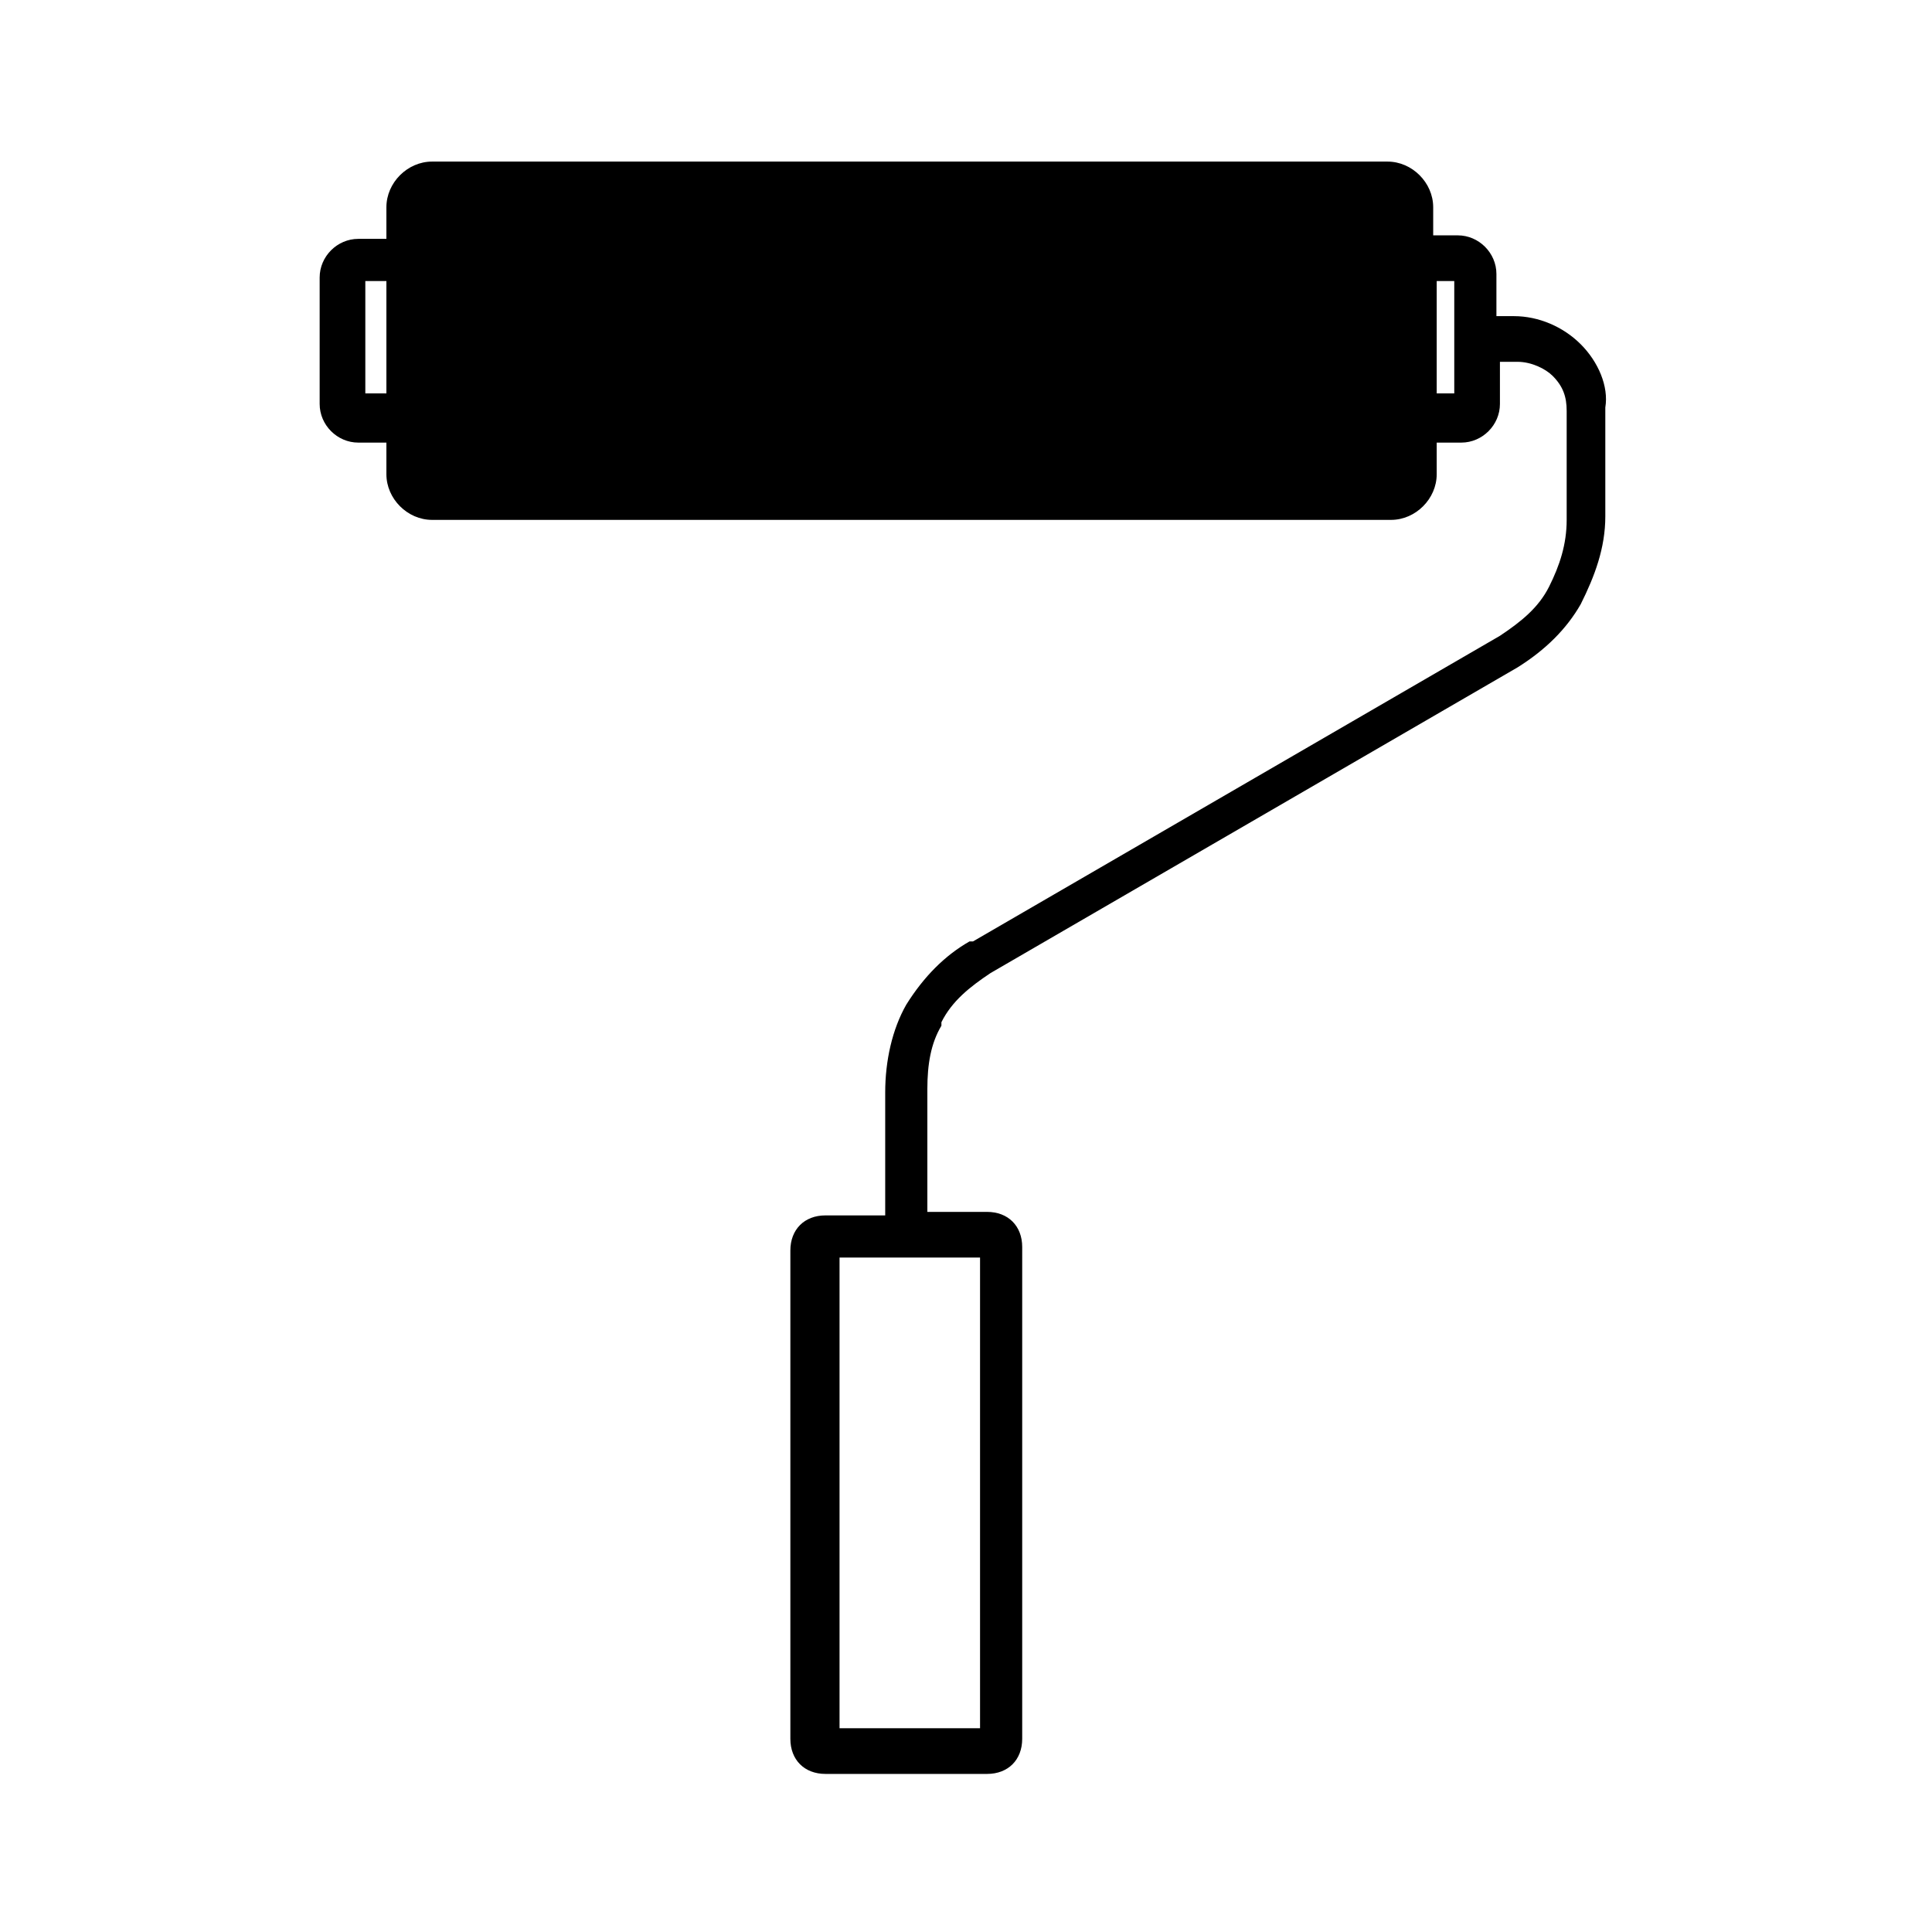
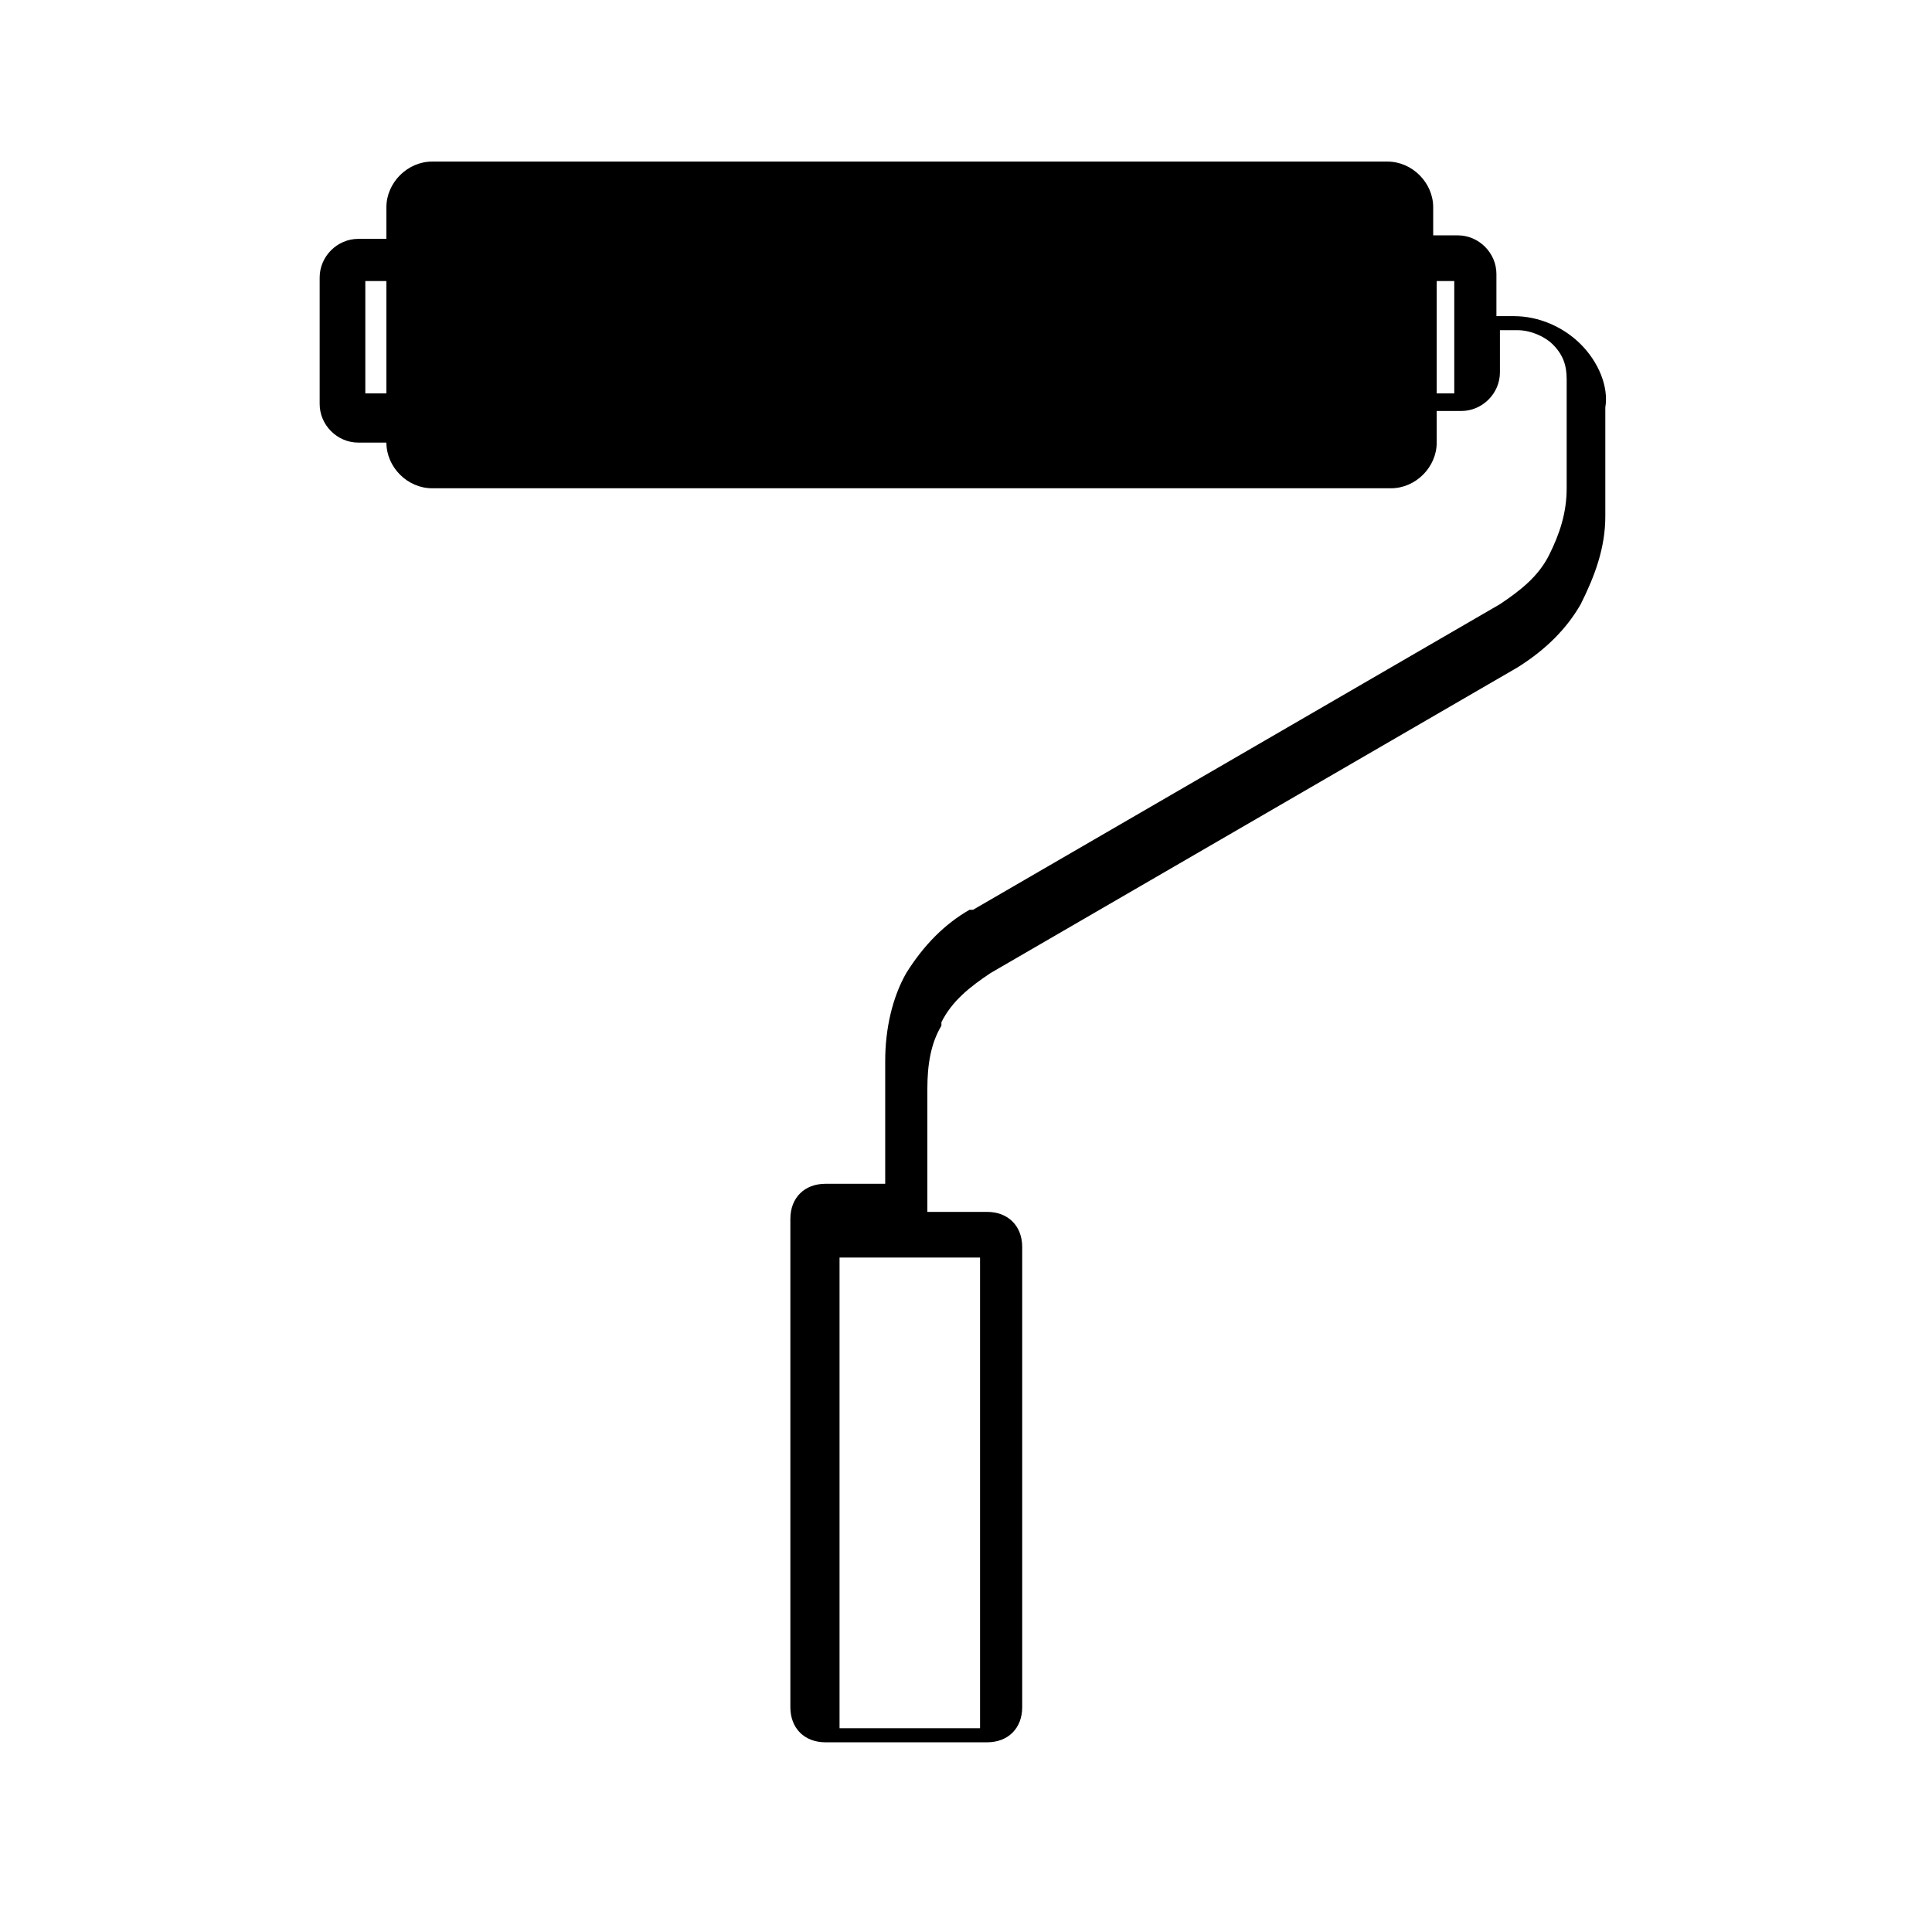
<svg xmlns="http://www.w3.org/2000/svg" version="1.1" id="Layer_1" x="0px" y="0px" viewBox="0 0 55 55" style="enable-background:new 0 0 55 55;" xml:space="preserve">
  <g id="Layer_1_00000150824974173688005050000002177780132681348231_"> </g>
  <title>468-Yoga Mat</title>
  <g>
-     <path d="M45,9.8l-0.1,0.1l0,0L45,9.8C44.5,9.3,43.8,9,43.1,9h-0.5V7.8c0-0.6-0.5-1.1-1.1-1.1h-0.7V5.9c0-0.7-0.6-1.3-1.3-1.3H12.3 c-0.7,0-1.3,0.6-1.3,1.3v0.9h-0.8c-0.6,0-1.1,0.5-1.1,1.1v3.6c0,0.6,0.5,1.1,1.1,1.1H11v0.9c0,0.7,0.6,1.3,1.3,1.3h27.3 c0.7,0,1.3-0.6,1.3-1.3v-0.9h0.7c0.6,0,1.1-0.5,1.1-1.1v-1.2h0.5c0.4,0,0.8,0.2,1,0.4c0.3,0.3,0.4,0.6,0.4,1v3.1 c0,0.7-0.2,1.3-0.5,1.9c-0.3,0.6-0.8,1-1.4,1.4l-15,8.7l-0.1,0v0c-0.7,0.4-1.3,1-1.8,1.8l0,0c-0.4,0.7-0.6,1.6-0.6,2.5v3.5h-1.7 c-0.6,0-1,0.4-1,1v13.9c0,0.6,0.4,1,1,1h4.6c0.6,0,1-0.4,1-1V35.5c0-0.6-0.4-1-1-1h-1.7V31c0-0.7,0.1-1.3,0.4-1.8l0-0.1 c0.3-0.6,0.8-1,1.4-1.4l15-8.7c0.8-0.5,1.4-1.1,1.8-1.8c0.4-0.8,0.7-1.6,0.7-2.5v-3.1C45.8,11,45.5,10.3,45,9.8z M41.4,8v3.2h-0.5 V8H41.4z M11,8v3.2h-0.6V8H11z M23.9,49.2V35.8h4v13.4H23.9z" />
+     <path d="M45,9.8l-0.1,0.1l0,0L45,9.8C44.5,9.3,43.8,9,43.1,9h-0.5V7.8c0-0.6-0.5-1.1-1.1-1.1h-0.7V5.9c0-0.7-0.6-1.3-1.3-1.3H12.3 c-0.7,0-1.3,0.6-1.3,1.3v0.9h-0.8c-0.6,0-1.1,0.5-1.1,1.1v3.6c0,0.6,0.5,1.1,1.1,1.1H11c0,0.7,0.6,1.3,1.3,1.3h27.3 c0.7,0,1.3-0.6,1.3-1.3v-0.9h0.7c0.6,0,1.1-0.5,1.1-1.1v-1.2h0.5c0.4,0,0.8,0.2,1,0.4c0.3,0.3,0.4,0.6,0.4,1v3.1 c0,0.7-0.2,1.3-0.5,1.9c-0.3,0.6-0.8,1-1.4,1.4l-15,8.7l-0.1,0v0c-0.7,0.4-1.3,1-1.8,1.8l0,0c-0.4,0.7-0.6,1.6-0.6,2.5v3.5h-1.7 c-0.6,0-1,0.4-1,1v13.9c0,0.6,0.4,1,1,1h4.6c0.6,0,1-0.4,1-1V35.5c0-0.6-0.4-1-1-1h-1.7V31c0-0.7,0.1-1.3,0.4-1.8l0-0.1 c0.3-0.6,0.8-1,1.4-1.4l15-8.7c0.8-0.5,1.4-1.1,1.8-1.8c0.4-0.8,0.7-1.6,0.7-2.5v-3.1C45.8,11,45.5,10.3,45,9.8z M41.4,8v3.2h-0.5 V8H41.4z M11,8v3.2h-0.6V8H11z M23.9,49.2V35.8h4v13.4H23.9z" />
  </g>
</svg>